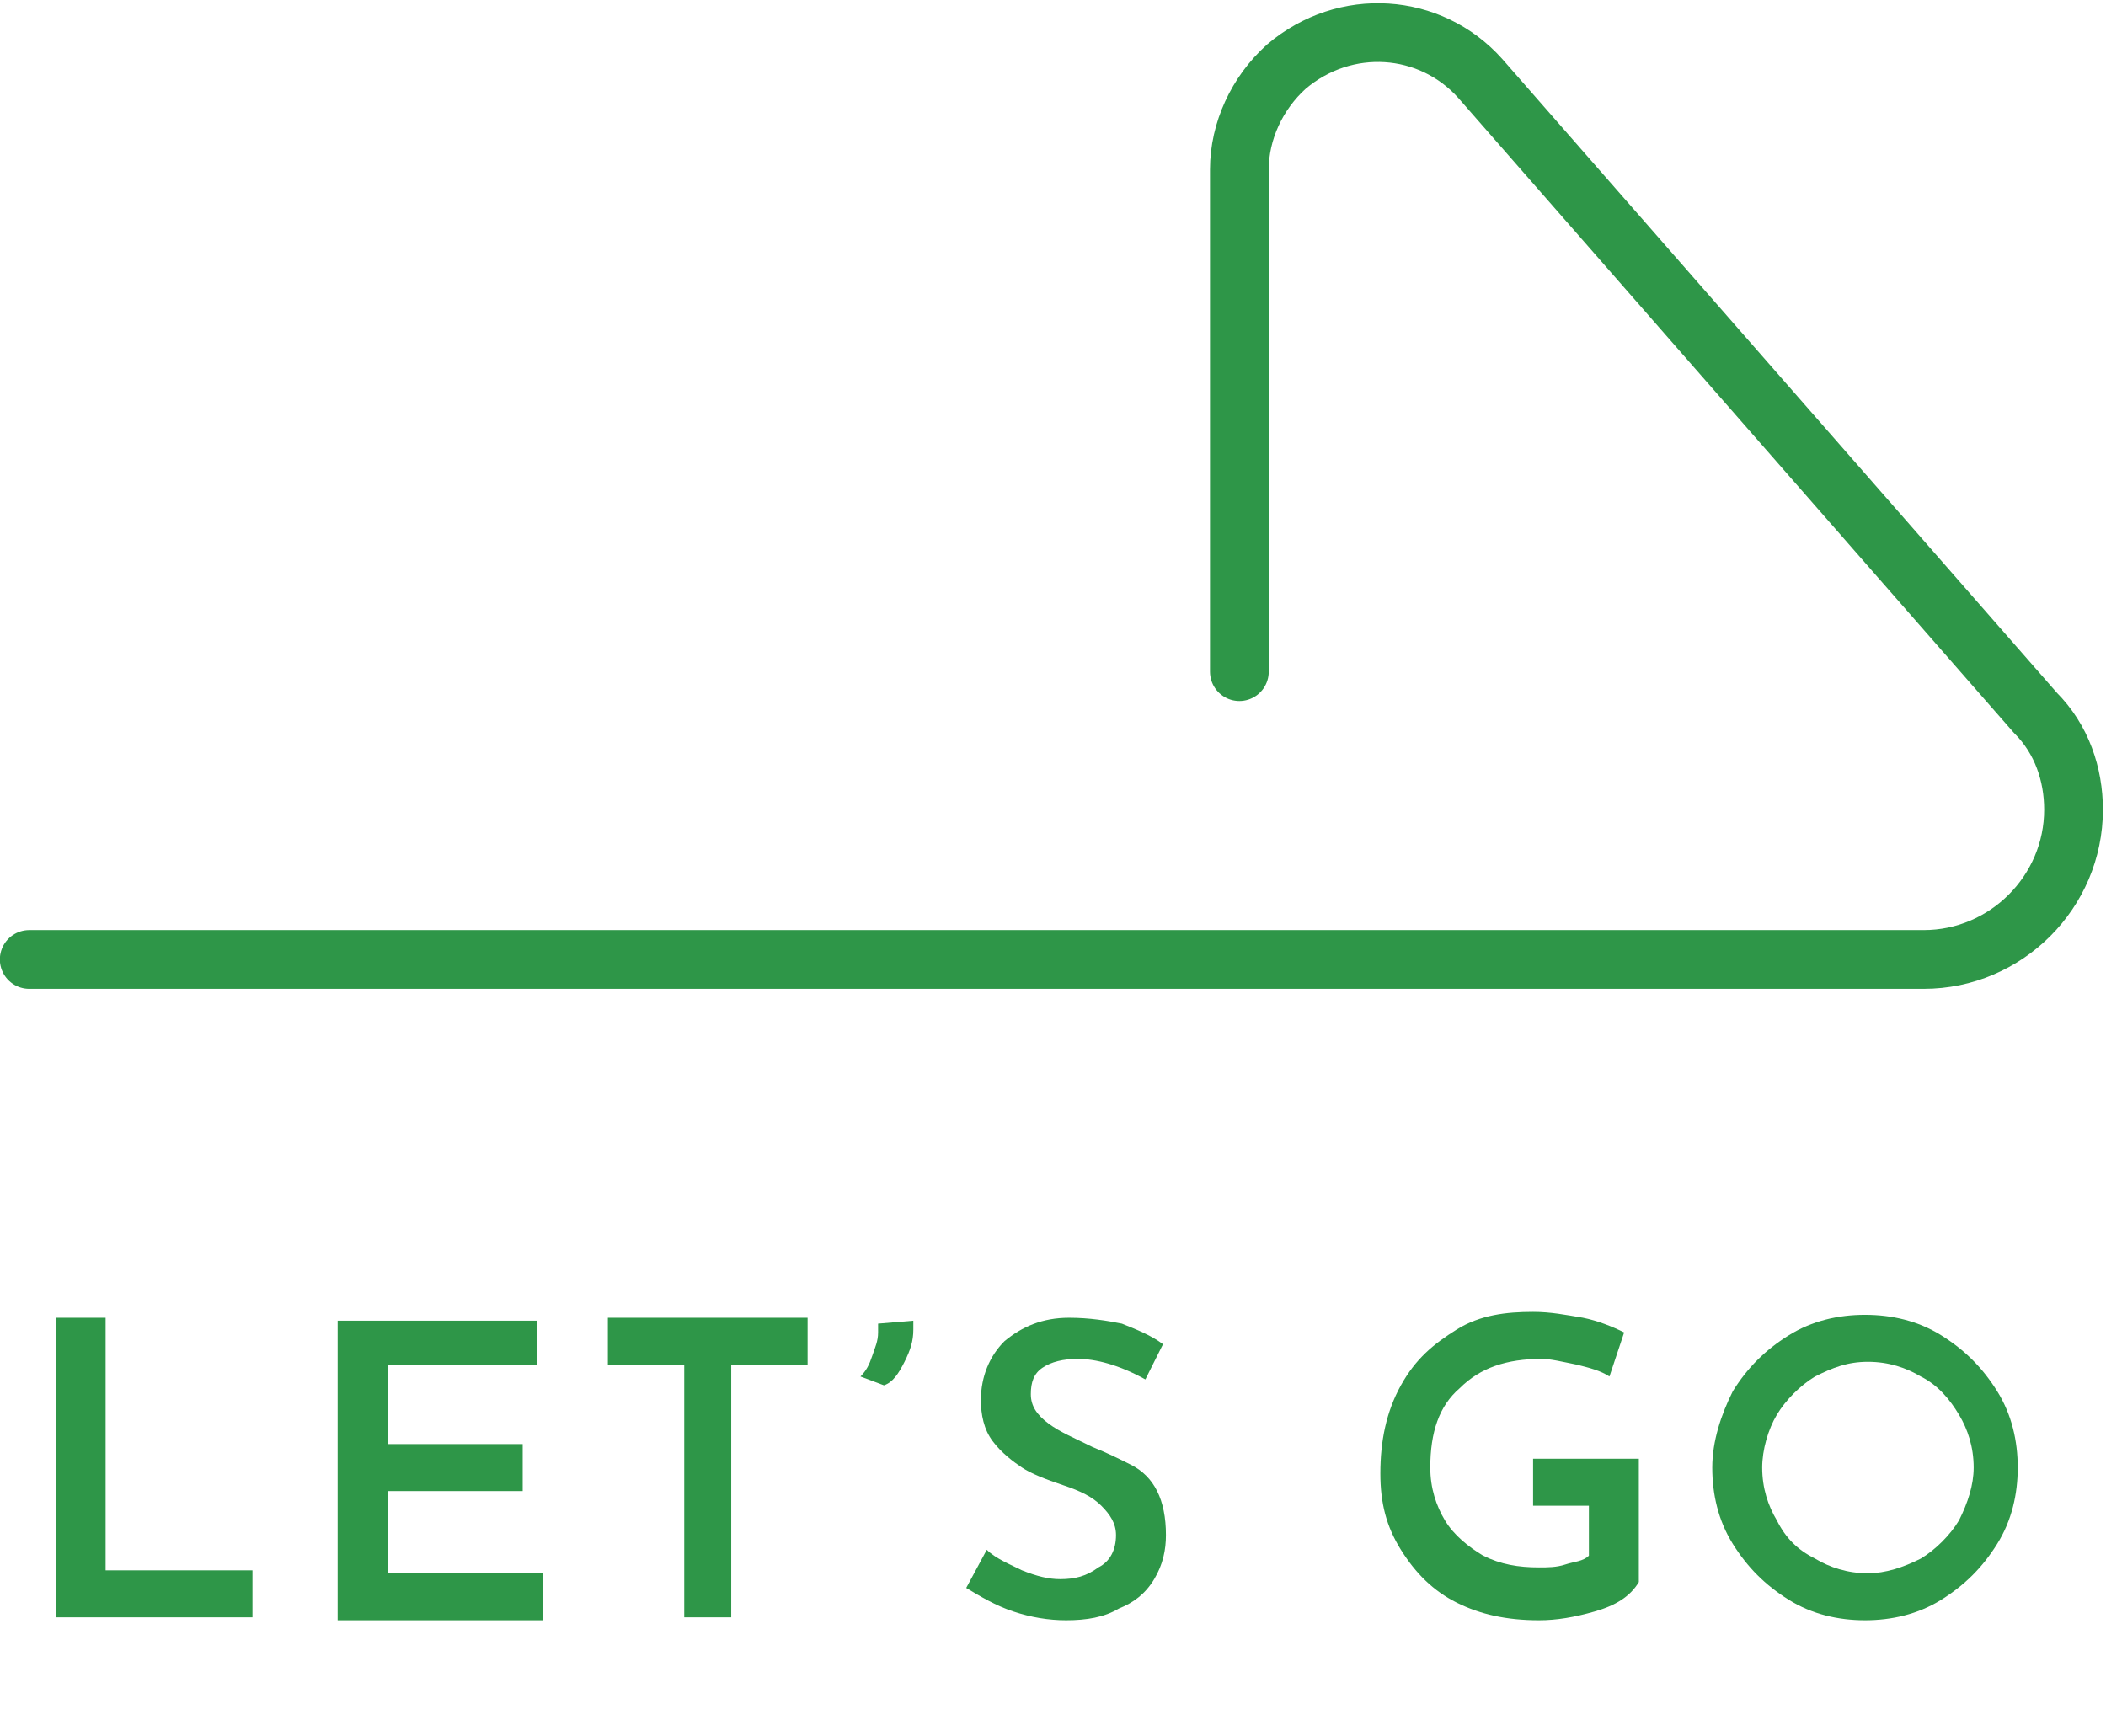
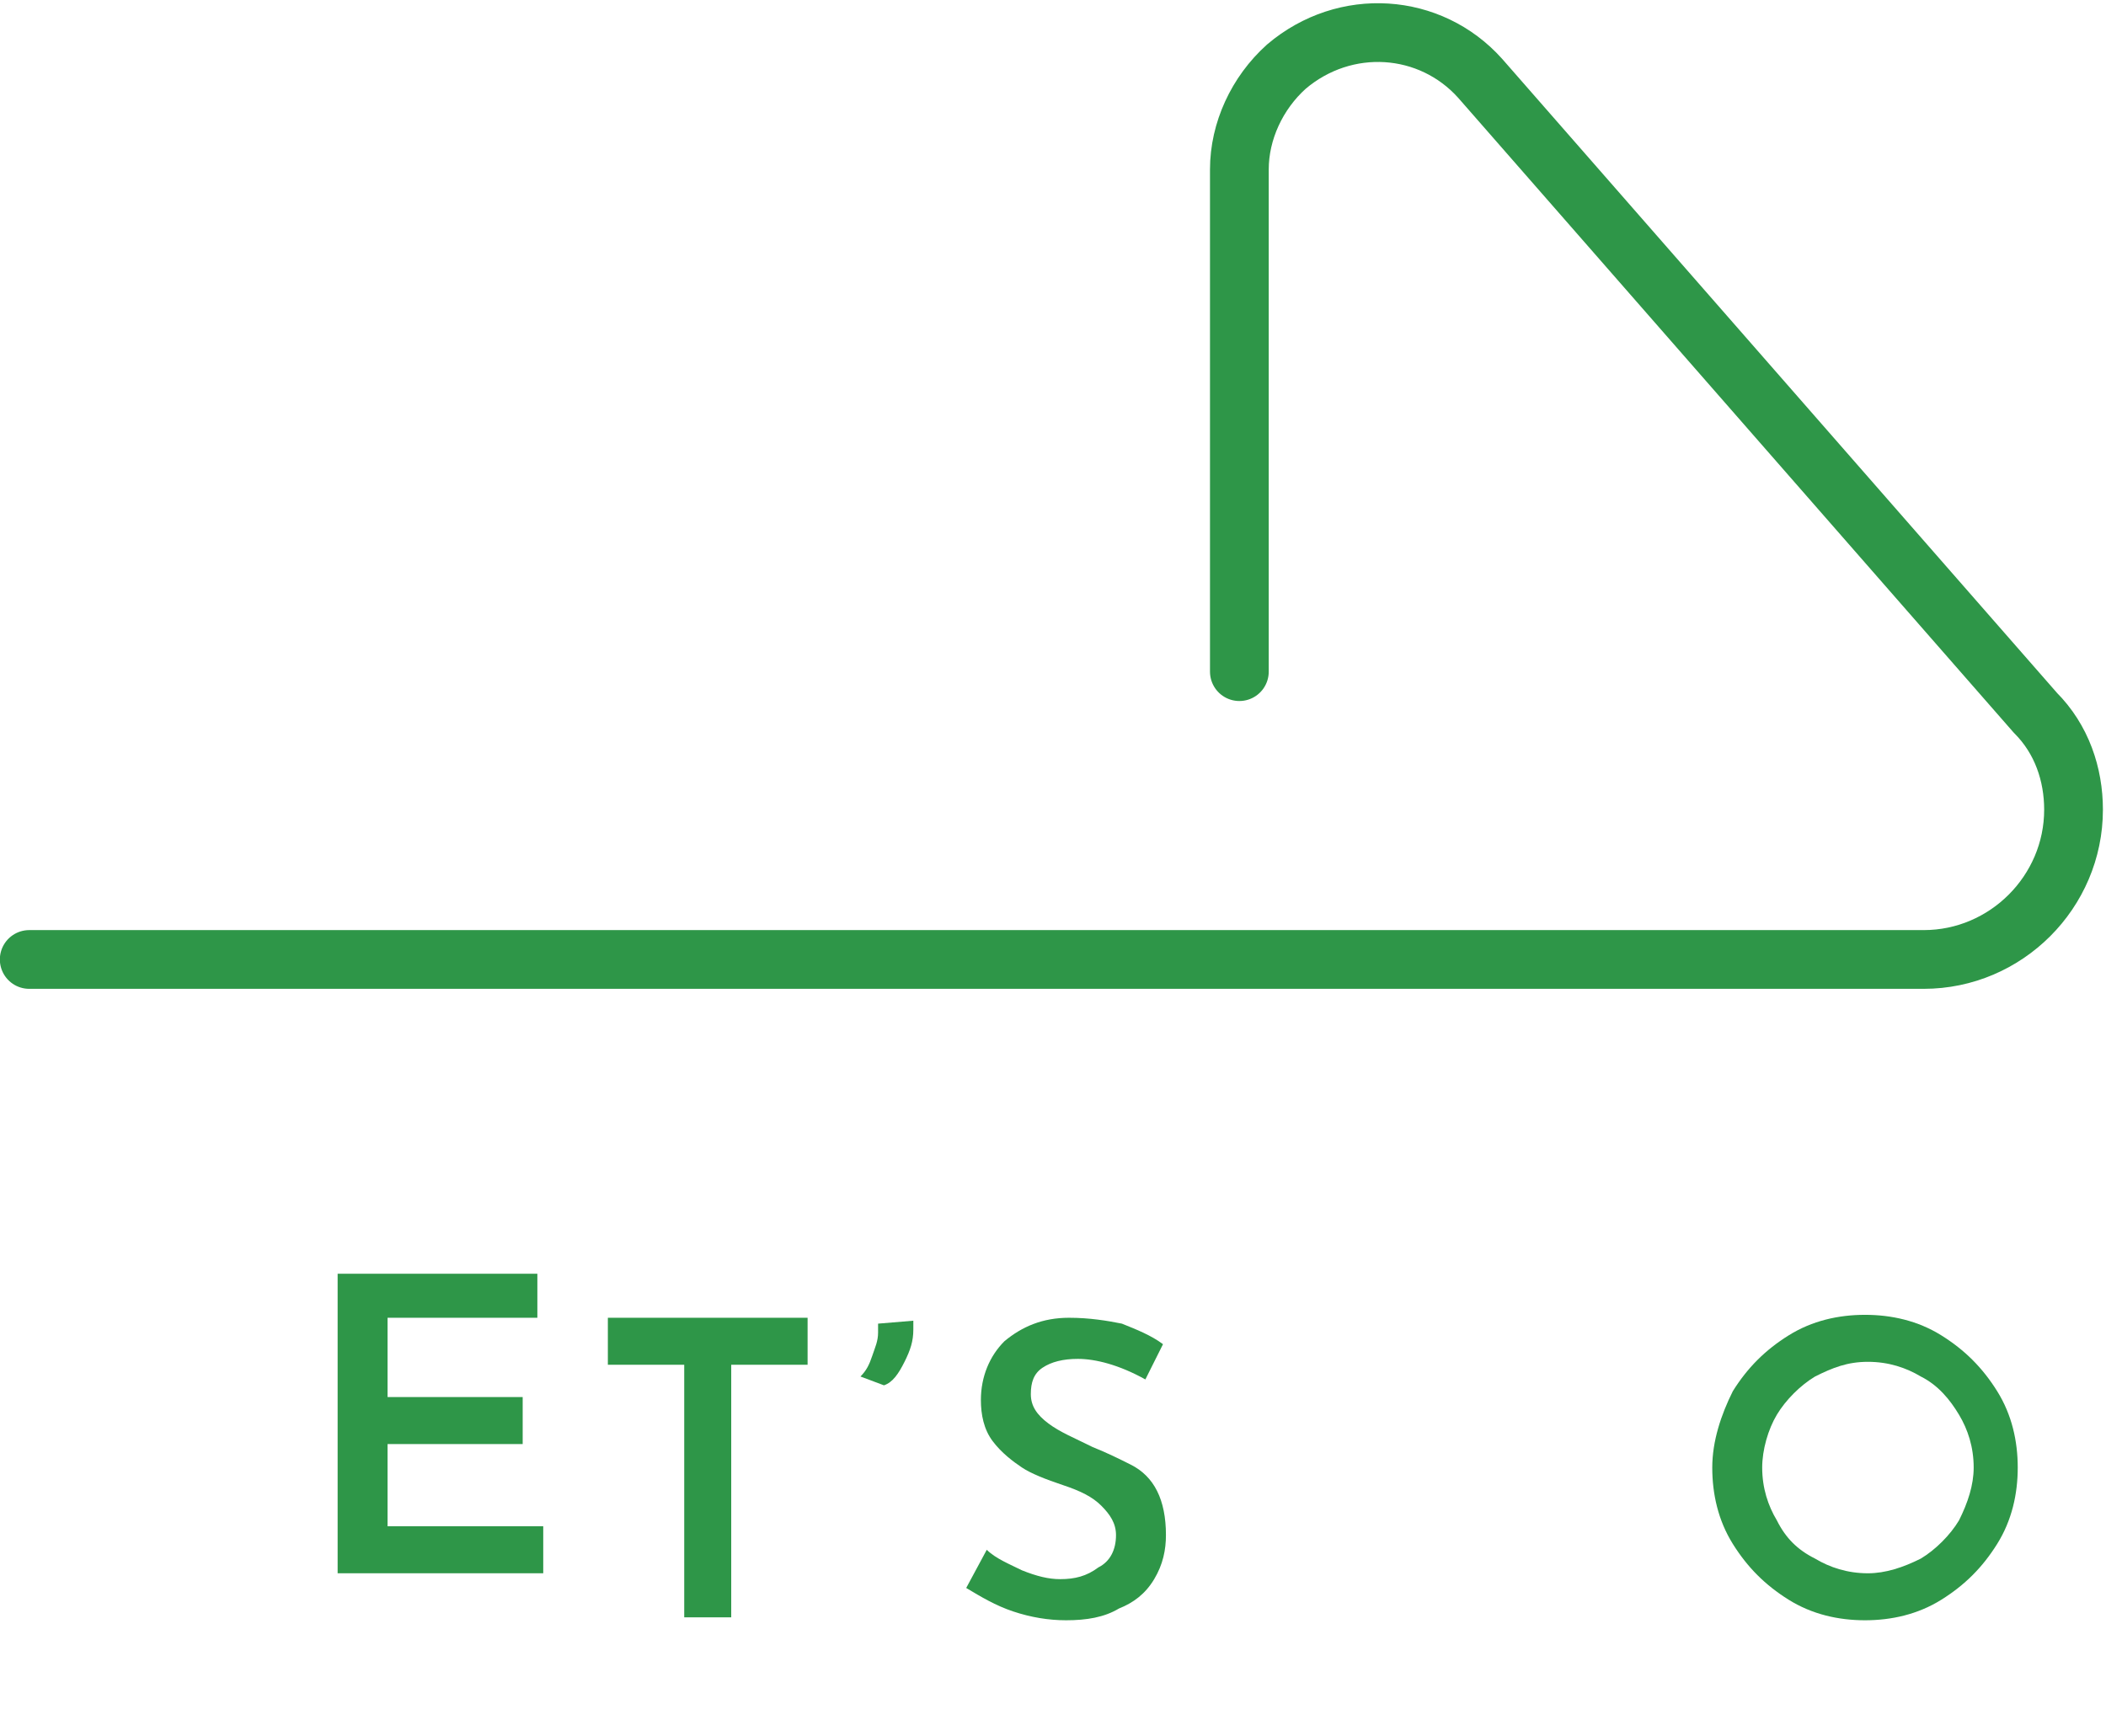
<svg xmlns="http://www.w3.org/2000/svg" enable-background="new 0 0 71.7 59.1" viewBox="0 0 71.7 59.1" height="59.1" width="71.7">
  <g transform="translate(-1247.405 -2976.931)">
    <path d="m1248.4 3009.6h64.5c2.8 0 5.1-2.3 5.1-5.1 0-1.2-.4-2.4-1.3-3.3l-18.9-21.6c-1.7-1.9-4.6-2.1-6.6-.4-1 .9-1.6 2.2-1.6 3.5v17.1" fill="none" stroke="#2e9648" stroke-linecap="round" stroke-linejoin="round" stroke-width="2" />
    <g enable-background="new" fill="#2e9648">
-       <path d="m1251 3021.8v8.6h5v1.6h-6.7v-10.2z" />
-       <path d="m1265.7 3021.8v1.6h-5.1v2.7h4.6v1.6h-4.6v2.8h5.3v1.6h-7v-10.2h6.8z" />
+       <path d="m1265.7 3021.8h-5.1v2.7h4.6v1.6h-4.6v2.8h5.3v1.6h-7v-10.2h6.8z" />
      <path d="m1274.9 3021.8v1.6h-2.6v8.6h-1.6v-8.6h-2.6v-1.6z" />
      <path d="m1276.7 3023.8c.2-.2.3-.4.4-.7s.2-.5.2-.8c0-.1 0-.2 0-.3l1.2-.1v.3c0 .4-.1.7-.3 1.1s-.4.7-.7.8z" />
      <path d="m1284.1 3023.2c-.5 0-.9.1-1.2.3s-.4.5-.4.9.2.7.6 1 .9.5 1.5.8c.5.2.9.4 1.3.6s.7.5.9.9.3.9.3 1.5c0 .5-.1 1-.4 1.5s-.7.8-1.2 1c-.5.3-1.1.4-1.8.4-.6 0-1.2-.1-1.8-.3s-1.1-.5-1.6-.8l.7-1.3c.3.3.8.5 1.2.7.5.2.9.3 1.3.3.5 0 .9-.1 1.3-.4.4-.2.6-.6.6-1.1 0-.4-.2-.7-.5-1s-.7-.5-1.3-.7-1.1-.4-1.4-.6-.7-.5-1-.9-.4-.9-.4-1.4c0-.8.3-1.5.8-2 .6-.5 1.3-.8 2.2-.8.7 0 1.3.1 1.8.2.5.2 1 .4 1.4.7l-.6 1.2c-.9-.5-1.7-.7-2.3-.7z" />
-       <path d="m1301.7 3031.8c-.7.2-1.3.3-1.9.3-1.1 0-2-.2-2.8-.6s-1.4-1-1.9-1.8-.7-1.6-.7-2.6c0-1.1.2-2.1.7-3s1.1-1.4 1.9-1.9 1.7-.6 2.6-.6c.6 0 1.1.1 1.7.2.5.1 1 .3 1.4.5l-.5 1.5c-.3-.2-.7-.3-1.1-.4-.5-.1-.9-.2-1.2-.2-1.2 0-2.1.3-2.8 1-.7.6-1 1.5-1 2.7 0 .7.2 1.3.5 1.8s.8.9 1.3 1.2c.6.3 1.2.4 1.9.4.3 0 .6 0 .9-.1s.6-.1.8-.3v-1.7h-1.9v-1.6h3.6v4.2c-.3.5-.8.8-1.5 1z" />
      <path d="m1306.4 3024.3c.5-.8 1.1-1.4 1.9-1.9s1.7-.7 2.6-.7 1.8.2 2.6.7 1.4 1.1 1.9 1.9.7 1.7.7 2.6-.2 1.8-.7 2.6-1.1 1.4-1.9 1.9-1.7.7-2.6.7-1.8-.2-2.6-.7-1.4-1.1-1.9-1.9-.7-1.7-.7-2.6.3-1.8.7-2.6zm1.5 4.4c.3.6.7 1 1.3 1.3.5.3 1.1.5 1.8.5.6 0 1.2-.2 1.8-.5.5-.3 1-.8 1.3-1.3.3-.6.5-1.2.5-1.8 0-.7-.2-1.3-.5-1.8s-.7-1-1.3-1.3c-.5-.3-1.1-.5-1.8-.5s-1.2.2-1.8.5c-.5.3-1 .8-1.3 1.3s-.5 1.2-.5 1.8c0 .7.2 1.3.5 1.8z" />
    </g>
  </g>
</svg>